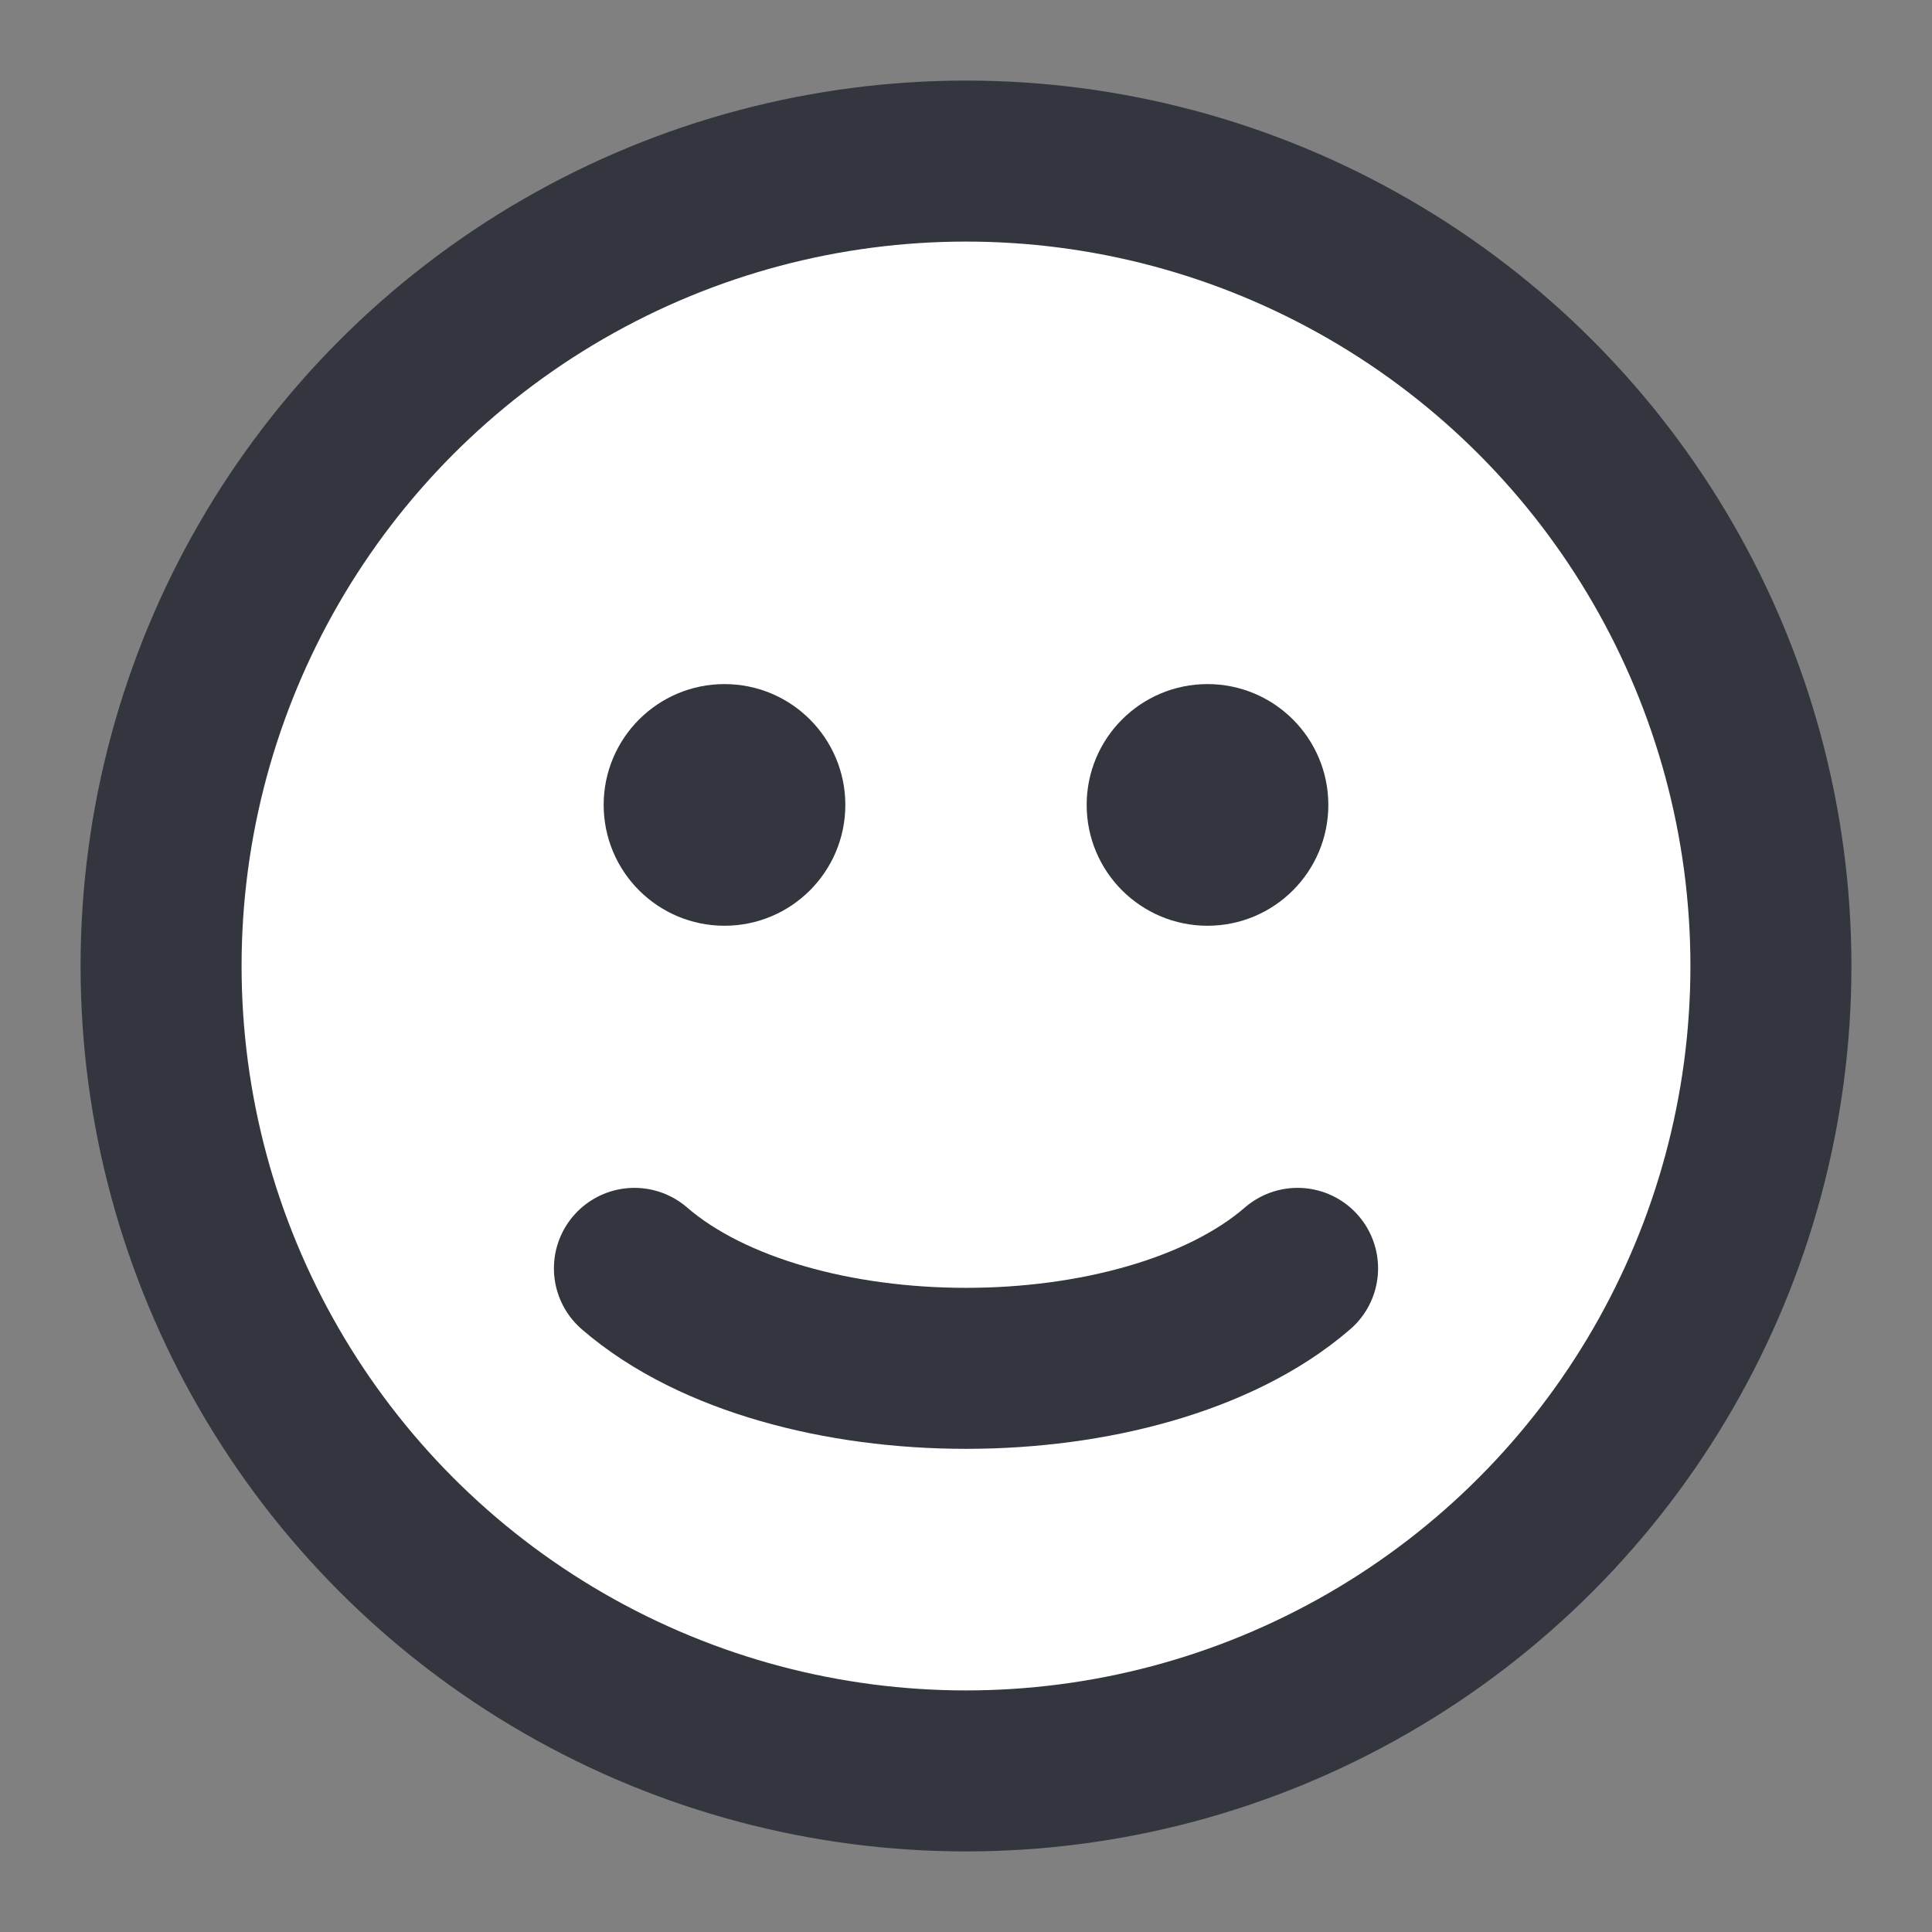
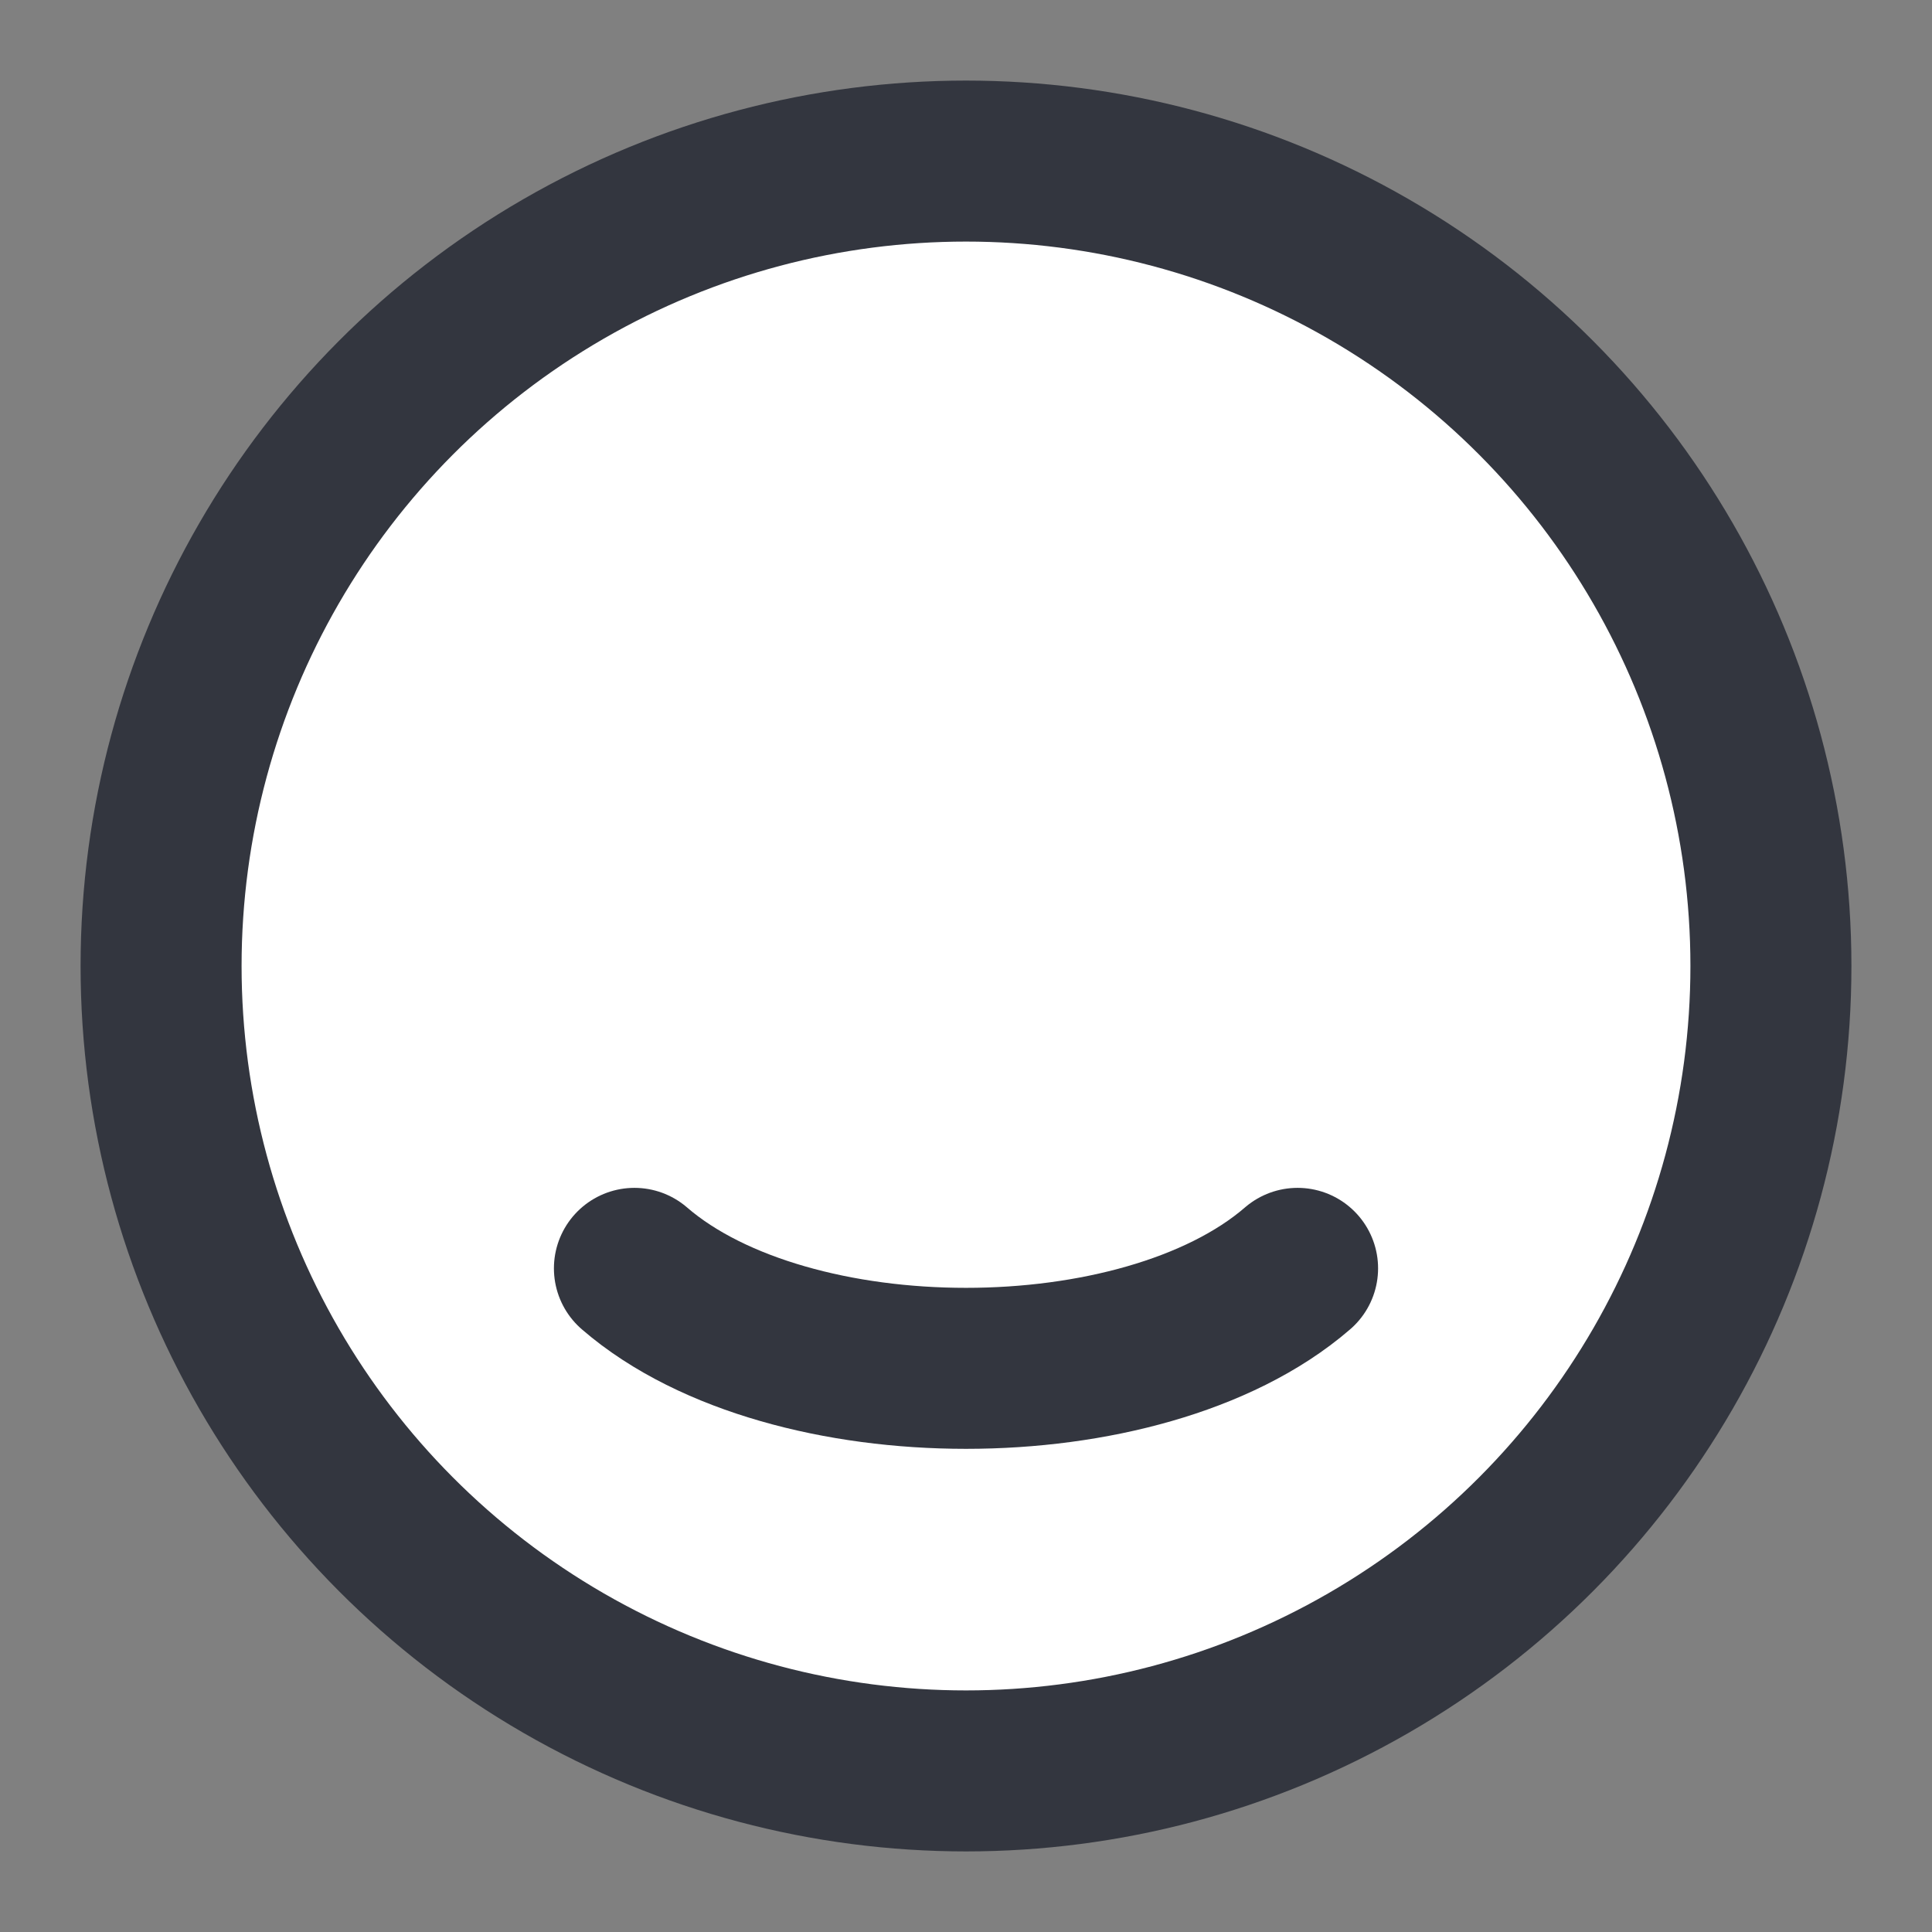
<svg xmlns="http://www.w3.org/2000/svg" version="1.1" id="Layer_1" x="0px" y="0px" viewBox="0 0 800 800" style="enable-background:new 0 0 800 800;" xml:space="preserve">
  <rect x="0" y="0" width="800" height="800" fill="#808080" stroke="none" />
  <style type="text/css">
	.st0{fill:#FFFFFF;stroke:#000000;stroke-miterlimit:10;}
	.st1{fill:none;stroke:#33363F;stroke-width:66.667;stroke-linecap:round;stroke-miterlimit:133.333;}
	.st2{fill:#33363F;stroke:#33363F;stroke-width:16.667;stroke-linecap:round;stroke-miterlimit:133.333;}
</style>
  <circle class="st0" cx="399" cy="398" r="326" />
  <circle class="st1" cx="400" cy="400" r="333.3" />
  <path class="st1" d="M262.7,525.2c16.4,14.2,38.1,24.5,61.4,31.2c23.6,6.8,49.7,10.2,75.9,10.2c26.2,0,52.3-3.4,75.9-10.2  c23.3-6.7,45-17,61.4-31.2" />
-   <circle class="st2" cx="300" cy="333.3" r="41.7" />
-   <circle class="st2" cx="500" cy="333.3" r="41.7" />
</svg>